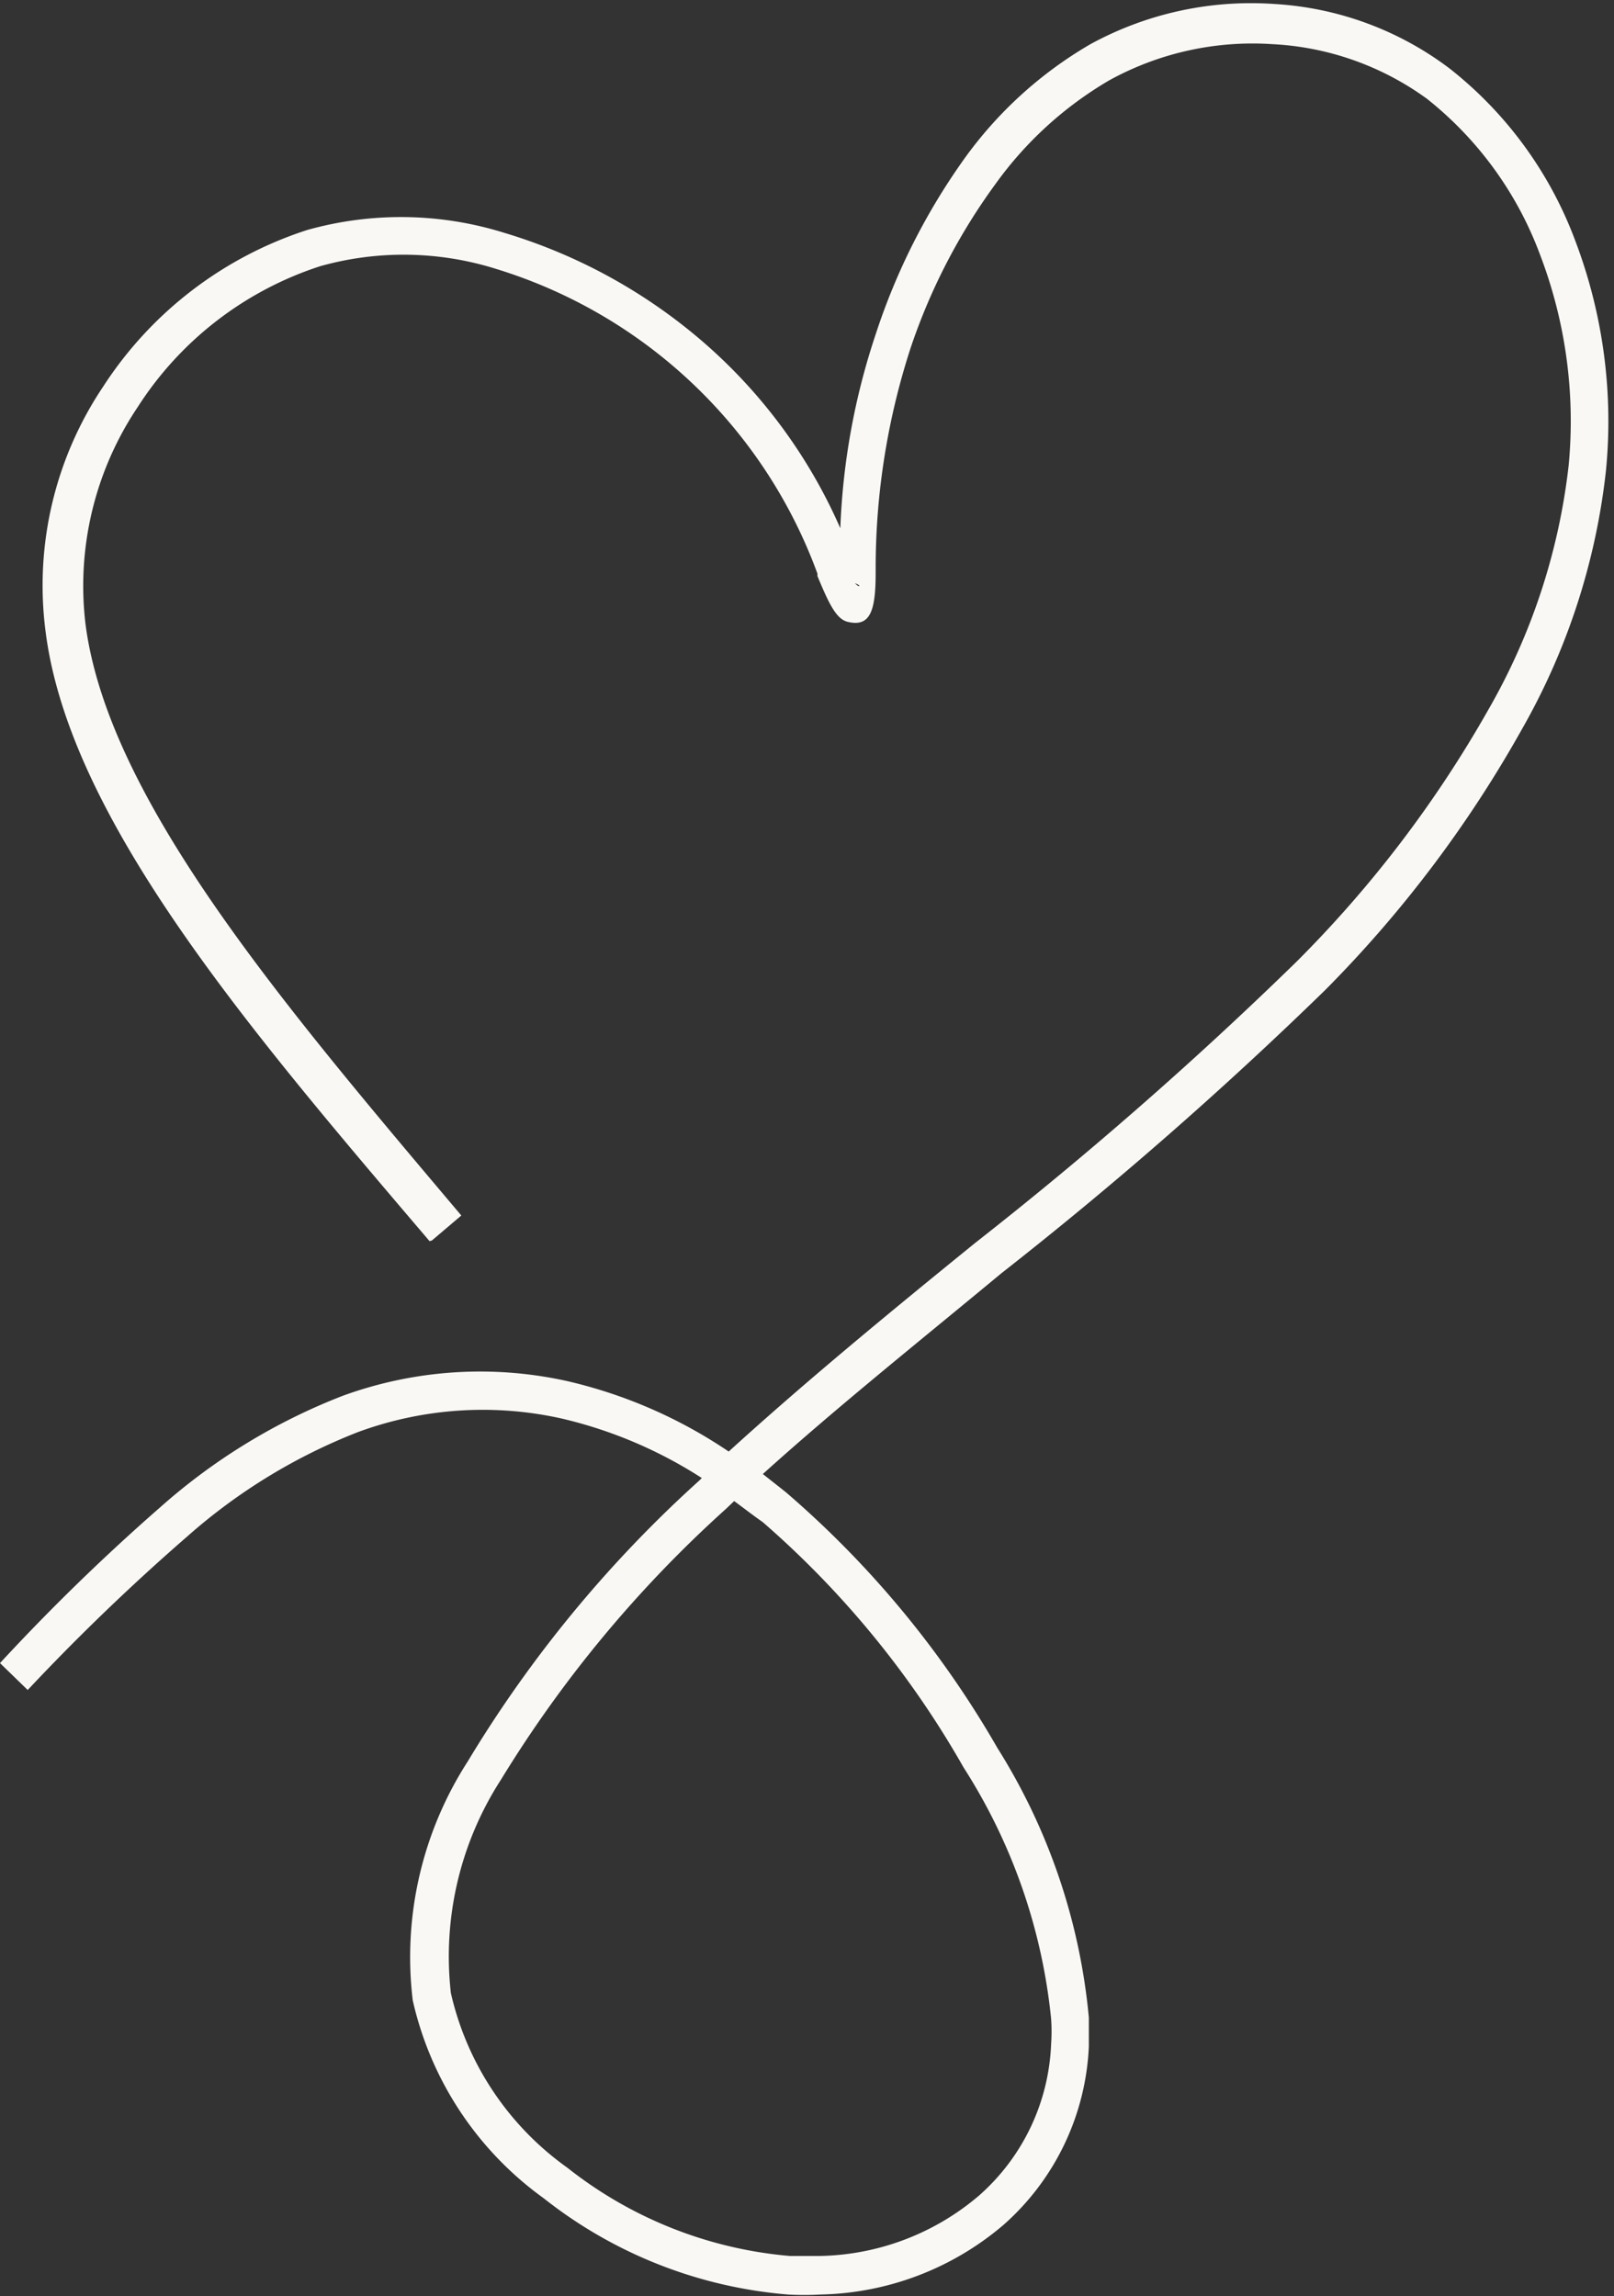
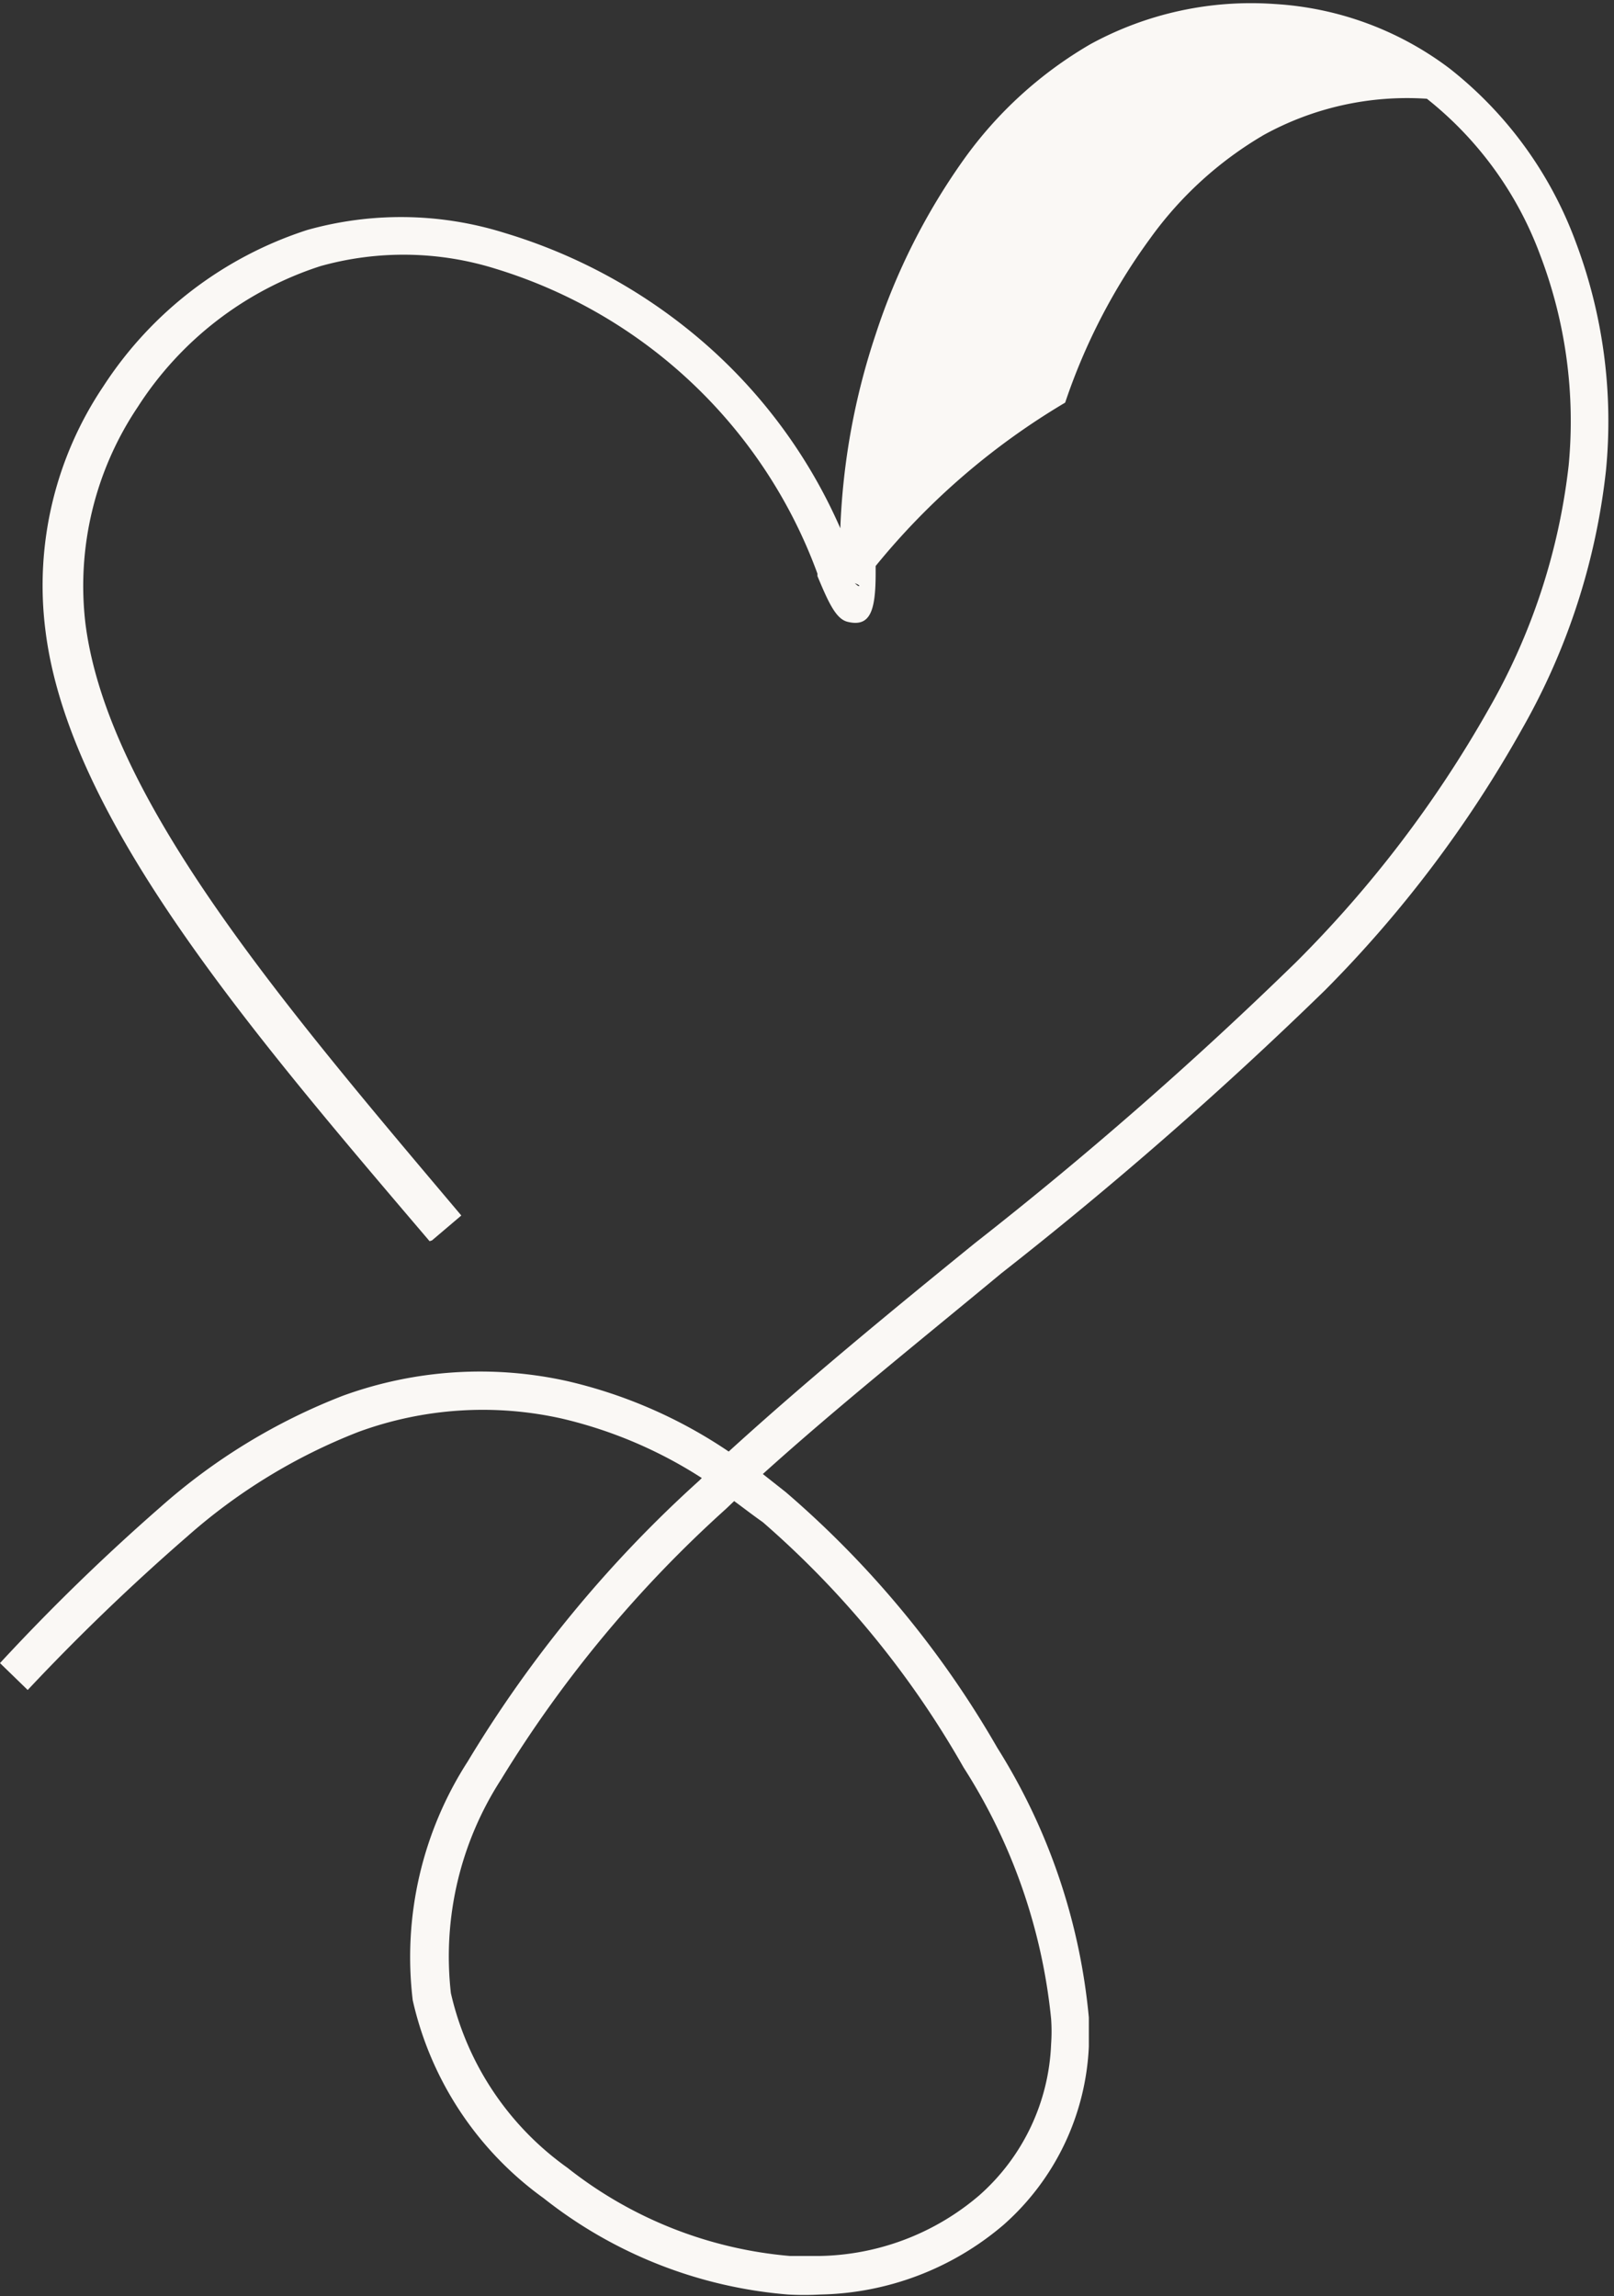
<svg xmlns="http://www.w3.org/2000/svg" fill="#000000" height="57.2" preserveAspectRatio="xMidYMid meet" version="1" viewBox="0.0 -0.1 40.2 57.2" width="40.2" zoomAndPan="magnify">
  <rect x="0.0" y="-0.1" width="40.2" height="57.2" fill="#333333" stroke="none" />
  <g data-name="Layer 2">
    <g data-name="Layer 1" id="change1_1">
-       <path d="M10.7,30.82c-4.49-5.27-9-10.54-9.57-15.23A8.89,8.89,0,0,1,2.57,9.53a9.55,9.55,0,0,1,5.08-3.9,8.63,8.63,0,0,1,4.91.07,13.5,13.5,0,0,1,5,2.76,13.06,13.06,0,0,1,3.37,4.6,17.24,17.24,0,0,1,.88-4.83A16.12,16.12,0,0,1,24,3.88,10.12,10.12,0,0,1,27.16,1a8.34,8.34,0,0,1,4.59-1,8,8,0,0,1,4.36,1.61,9.81,9.81,0,0,1,3.13,4.3A12.67,12.67,0,0,1,40,11.62a16.68,16.68,0,0,1-2.09,6.44A30,30,0,0,1,33,24.57a99.83,99.83,0,0,1-8.06,7.05c-2,1.66-4.09,3.33-5.94,5l.57.45a24.46,24.46,0,0,1,5.27,6.37,15.27,15.27,0,0,1,2.28,6.72c0,.25,0,.49,0,.72A6.3,6.3,0,0,1,25,55.32a7.24,7.24,0,0,1-4.57,1.74,7.09,7.09,0,0,1-.8,0,11.28,11.28,0,0,1-6.09-2.4,8.33,8.33,0,0,1-3.26-4.93,9,9,0,0,1,1.37-5.95,30.86,30.86,0,0,1,5.77-7l.06-.06A11.09,11.09,0,0,0,14,35.24a9,9,0,0,0-5.07.33,14.2,14.2,0,0,0-4.26,2.6A54.24,54.24,0,0,0,.69,42L0,41.33a52.42,52.42,0,0,1,4-3.89,15,15,0,0,1,4.54-2.77,10,10,0,0,1,5.61-.36,12,12,0,0,1,4,1.75c1.91-1.74,4-3.46,6.13-5.19a98.26,98.26,0,0,0,8-7,29.16,29.16,0,0,0,4.79-6.29,15.75,15.75,0,0,0,2-6.08,11.61,11.61,0,0,0-.71-5.25,8.91,8.91,0,0,0-2.82-3.89A7.15,7.15,0,0,0,31.69,1a7.4,7.4,0,0,0-4.06.9,9.21,9.21,0,0,0-2.84,2.59,15,15,0,0,0-2.11,4.08A17.76,17.76,0,0,0,21.81,14v.17c0,.94-.13,1.36-.7,1.22-.28-.07-.46-.44-.75-1.14l0-.06a12.39,12.39,0,0,0-8-7.59,7.68,7.68,0,0,0-4.38-.07,8.52,8.52,0,0,0-4.55,3.51,8,8,0,0,0-1.3,5.41c.57,4.4,5,9.56,9.36,14.73l-.73.62ZM21.29,14.43s0,0,.06.05.1,0-.06-.05Zm-3,22.86-.21.2a30.4,30.4,0,0,0-5.6,6.74,8.12,8.12,0,0,0-1.25,5.32,7.34,7.34,0,0,0,2.9,4.35,10.35,10.35,0,0,0,5.55,2.2h.71a6.28,6.28,0,0,0,4-1.51,5.3,5.3,0,0,0,1.79-3.77,4.42,4.42,0,0,0,0-.63A14.23,14.23,0,0,0,24,43.93,23.42,23.42,0,0,0,19,37.82C18.73,37.63,18.5,37.45,18.28,37.29Z" fill="#faf8f5" fill-rule="evenodd" />
+       <path d="M10.7,30.82c-4.49-5.27-9-10.54-9.57-15.23A8.89,8.89,0,0,1,2.57,9.53a9.55,9.55,0,0,1,5.08-3.9,8.63,8.63,0,0,1,4.91.07,13.5,13.5,0,0,1,5,2.76,13.06,13.06,0,0,1,3.37,4.6,17.24,17.24,0,0,1,.88-4.83A16.12,16.12,0,0,1,24,3.88,10.12,10.12,0,0,1,27.16,1a8.34,8.34,0,0,1,4.59-1,8,8,0,0,1,4.36,1.61,9.81,9.81,0,0,1,3.13,4.3A12.67,12.67,0,0,1,40,11.62a16.68,16.68,0,0,1-2.09,6.44A30,30,0,0,1,33,24.57a99.83,99.83,0,0,1-8.06,7.05c-2,1.66-4.09,3.33-5.94,5l.57.45a24.46,24.46,0,0,1,5.27,6.37,15.27,15.27,0,0,1,2.28,6.72c0,.25,0,.49,0,.72A6.3,6.3,0,0,1,25,55.32a7.24,7.24,0,0,1-4.57,1.74,7.09,7.09,0,0,1-.8,0,11.28,11.28,0,0,1-6.09-2.4,8.33,8.33,0,0,1-3.26-4.93,9,9,0,0,1,1.37-5.95,30.86,30.86,0,0,1,5.77-7l.06-.06A11.09,11.09,0,0,0,14,35.24a9,9,0,0,0-5.07.33,14.2,14.2,0,0,0-4.26,2.6A54.24,54.24,0,0,0,.69,42L0,41.33a52.42,52.42,0,0,1,4-3.89,15,15,0,0,1,4.54-2.77,10,10,0,0,1,5.61-.36,12,12,0,0,1,4,1.75c1.91-1.74,4-3.46,6.13-5.19a98.26,98.26,0,0,0,8-7,29.16,29.16,0,0,0,4.79-6.29,15.75,15.75,0,0,0,2-6.08,11.61,11.61,0,0,0-.71-5.25,8.91,8.91,0,0,0-2.82-3.89a7.4,7.4,0,0,0-4.06.9,9.21,9.21,0,0,0-2.84,2.59,15,15,0,0,0-2.11,4.08A17.76,17.76,0,0,0,21.81,14v.17c0,.94-.13,1.36-.7,1.22-.28-.07-.46-.44-.75-1.14l0-.06a12.39,12.39,0,0,0-8-7.59,7.68,7.68,0,0,0-4.38-.07,8.52,8.52,0,0,0-4.55,3.51,8,8,0,0,0-1.3,5.41c.57,4.4,5,9.56,9.36,14.73l-.73.62ZM21.29,14.43s0,0,.06.05.1,0-.06-.05Zm-3,22.86-.21.2a30.4,30.4,0,0,0-5.6,6.74,8.12,8.12,0,0,0-1.25,5.32,7.34,7.34,0,0,0,2.9,4.35,10.35,10.35,0,0,0,5.55,2.2h.71a6.28,6.28,0,0,0,4-1.51,5.3,5.3,0,0,0,1.79-3.77,4.42,4.42,0,0,0,0-.63A14.23,14.23,0,0,0,24,43.93,23.42,23.42,0,0,0,19,37.82C18.73,37.63,18.5,37.45,18.28,37.29Z" fill="#faf8f5" fill-rule="evenodd" />
    </g>
  </g>
</svg>